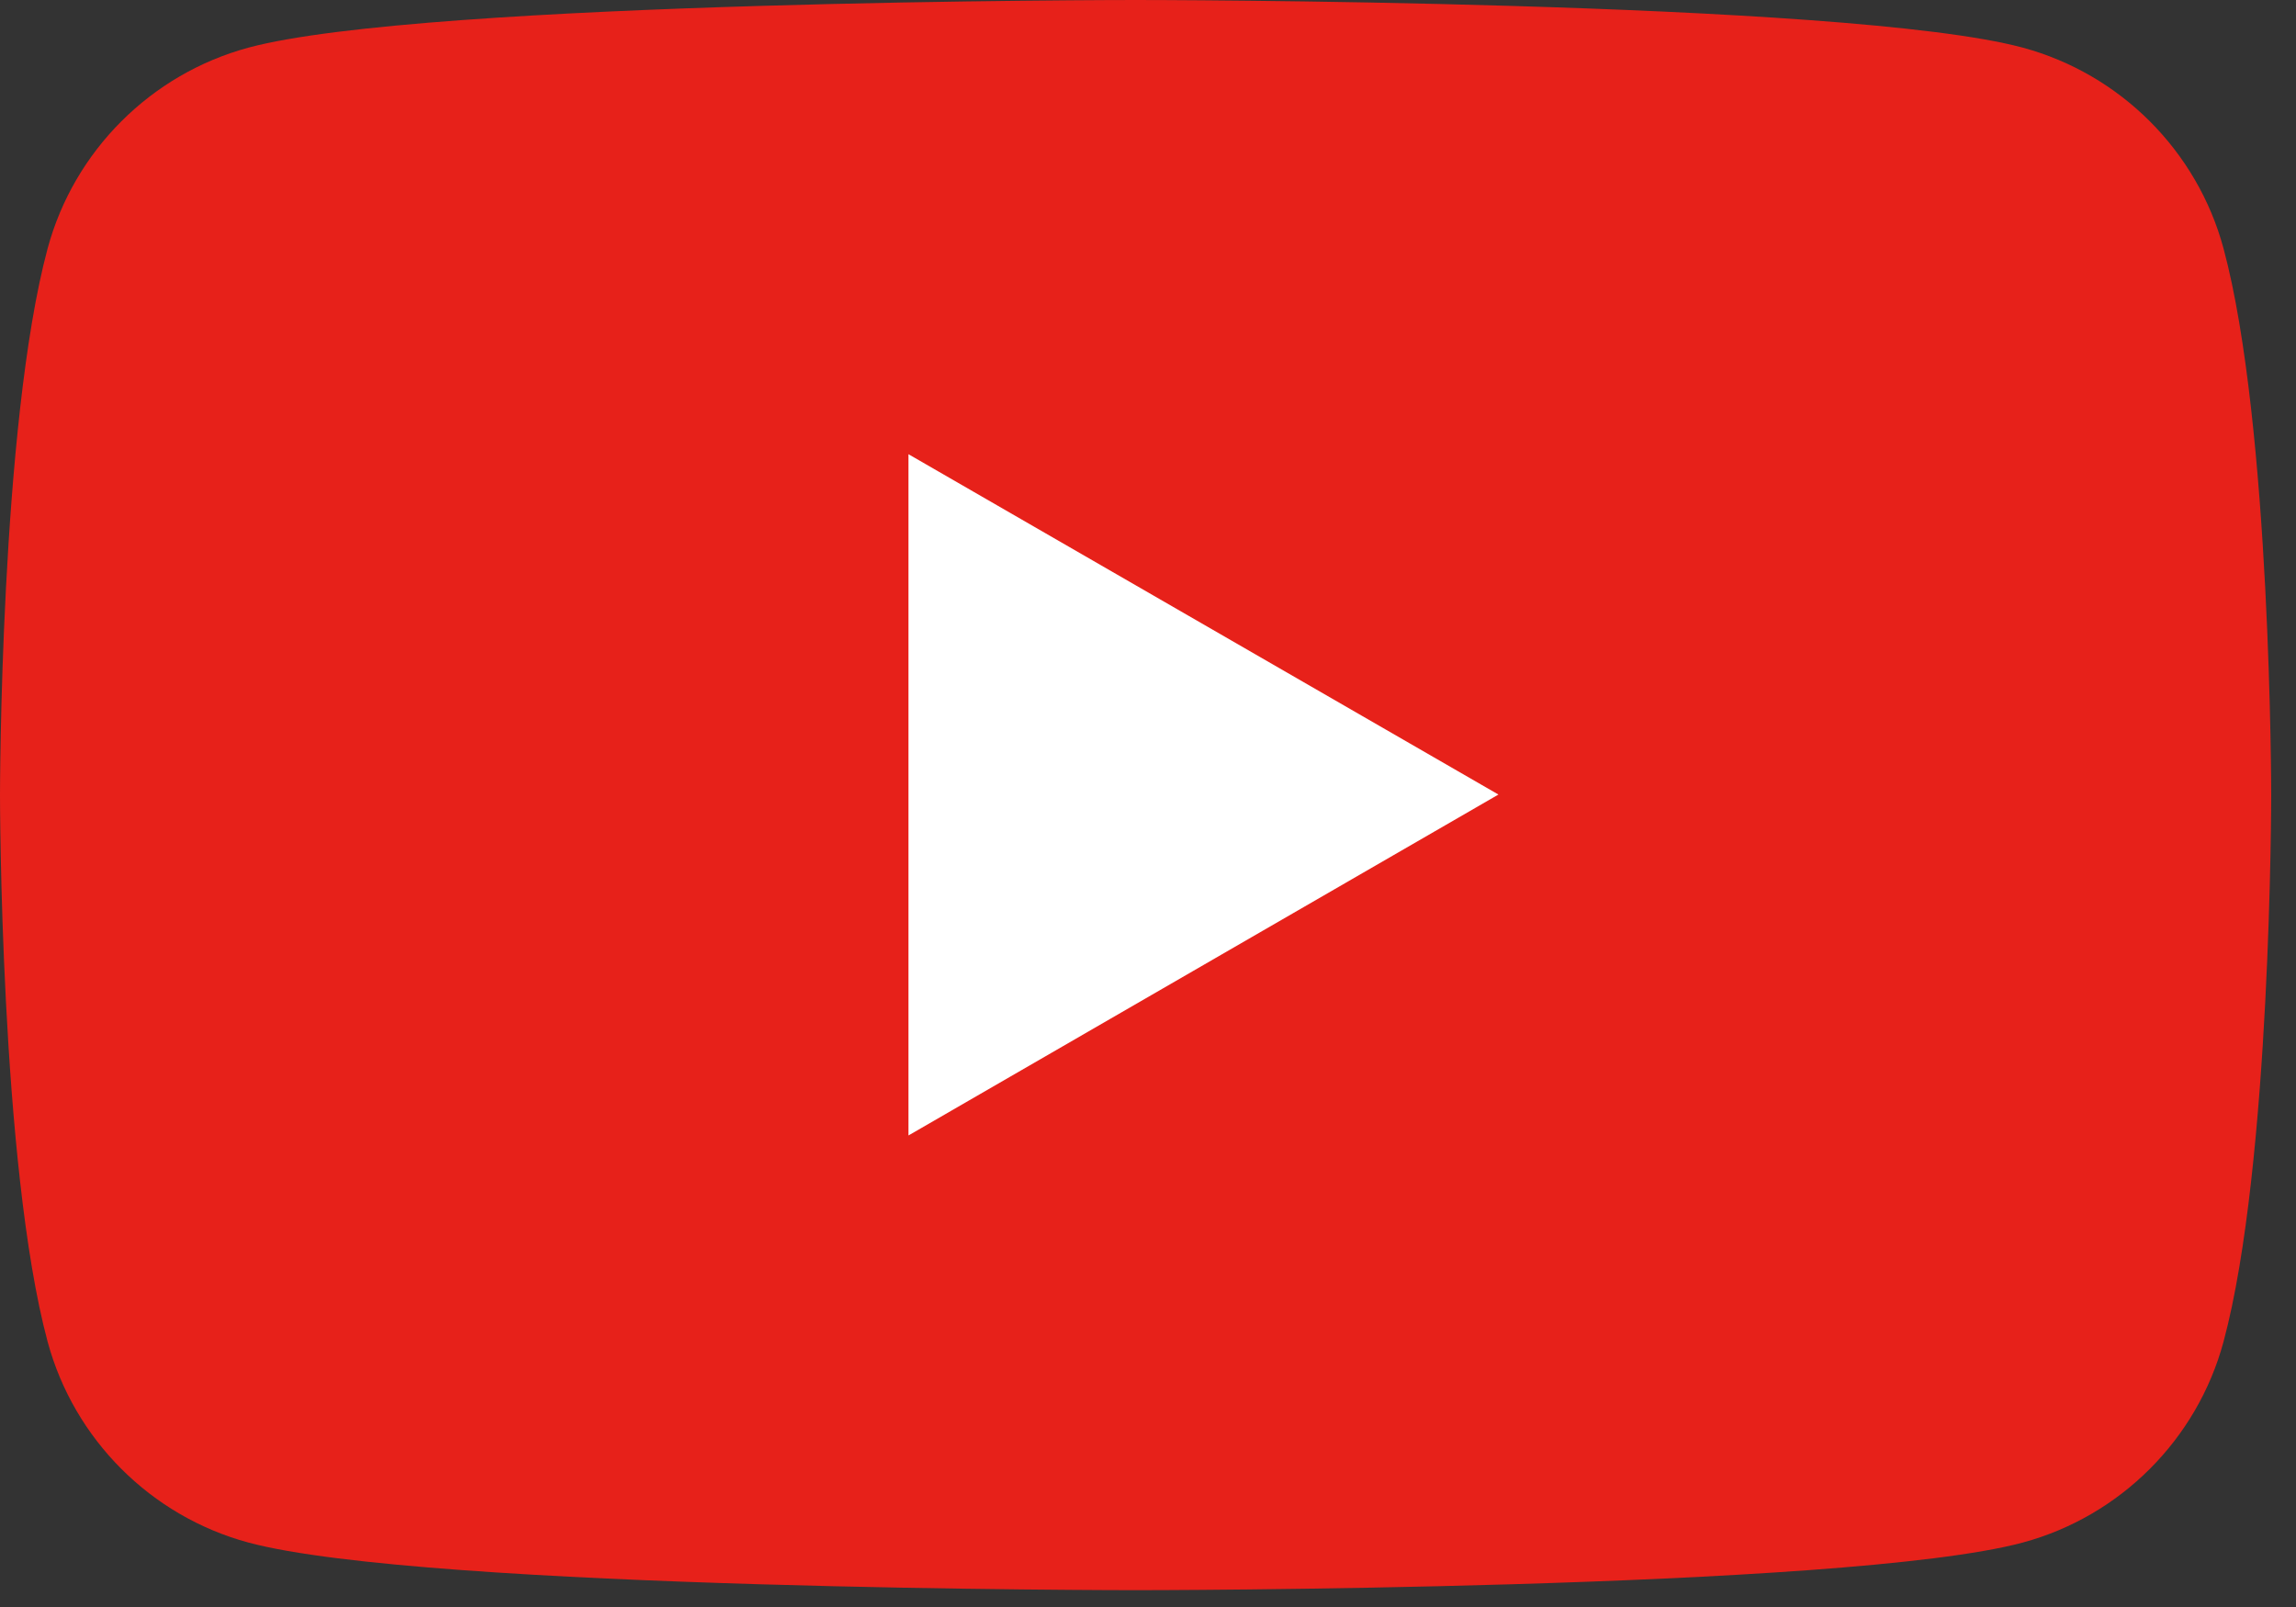
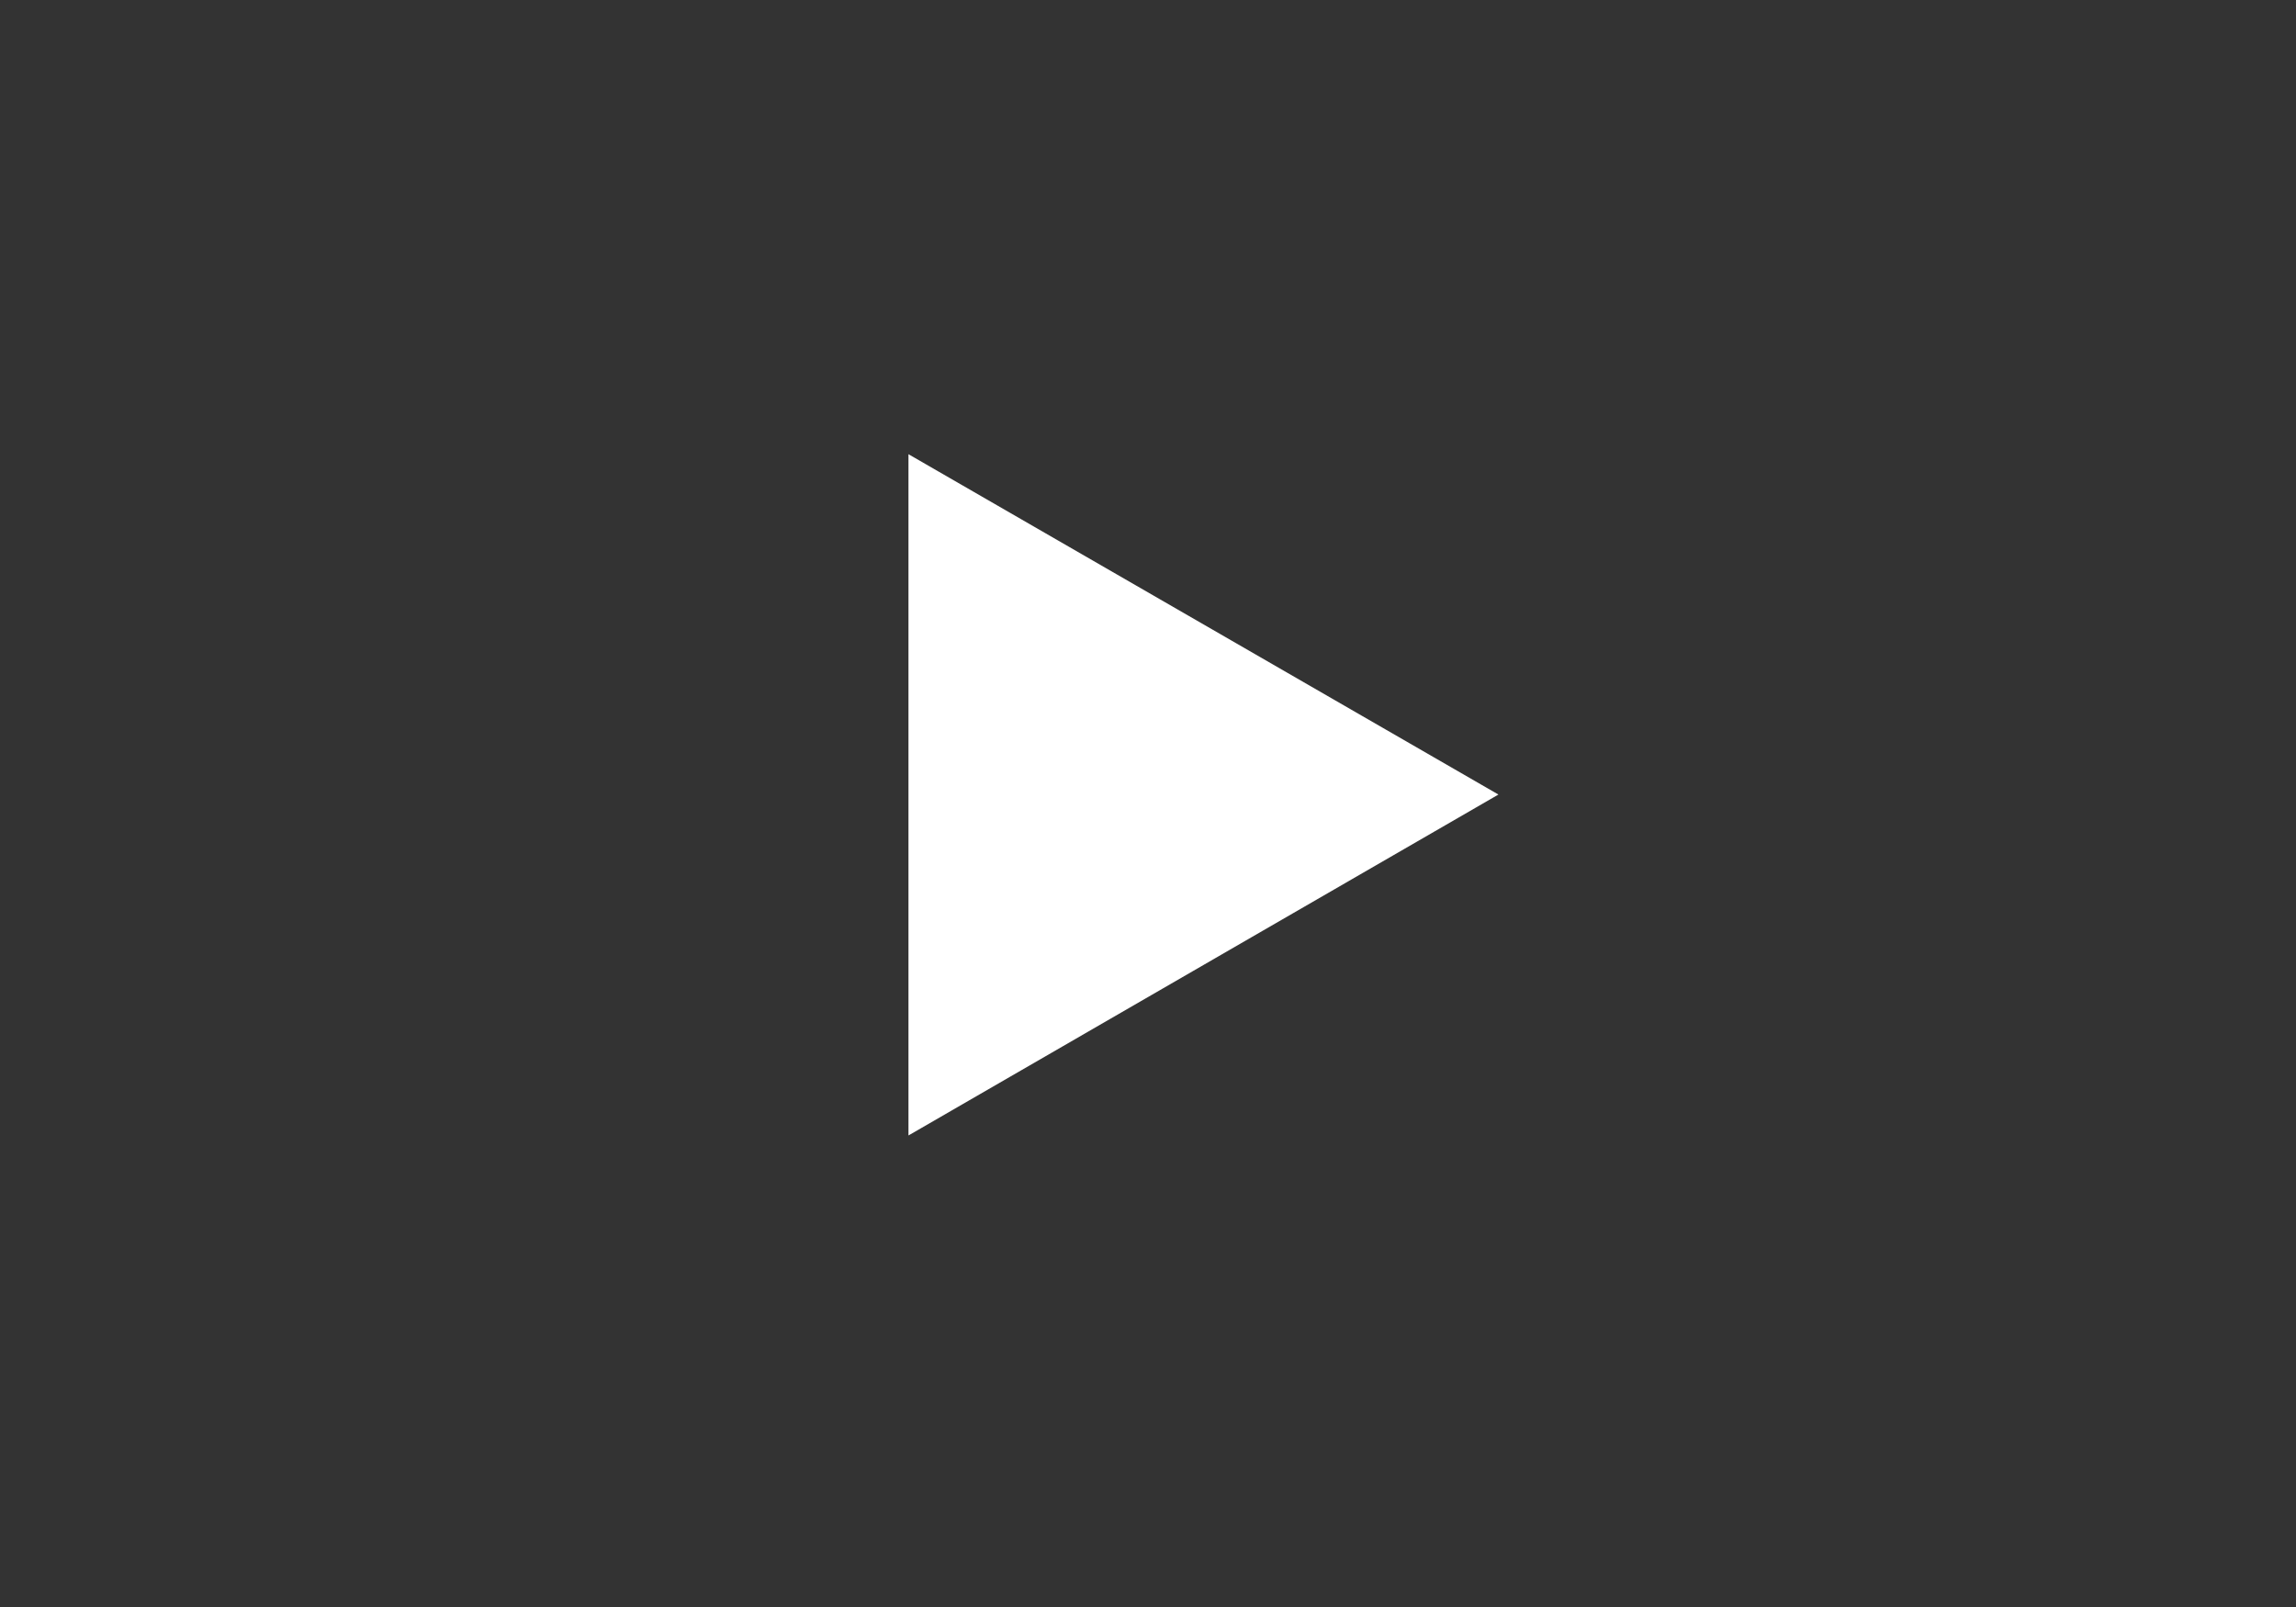
<svg xmlns="http://www.w3.org/2000/svg" width="40" height="28" viewBox="0 0 40 28" fill="none">
  <rect x="0" y="0" width="40" height="28" fill="#333333" stroke="none" />
-   <path d="M38.737 4.328C38.278 2.628 36.94 1.29 35.24 0.83C32.152 0 19.784 0 19.784 0C19.784 0 7.415 0 4.328 0.83C2.628 1.29 1.29 2.628 0.83 4.328C0 7.415 0 13.854 0 13.854C0 13.854 0 20.292 0.83 23.379C1.29 25.079 2.628 26.418 4.328 26.877C7.415 27.707 19.784 27.707 19.784 27.707C19.784 27.707 32.152 27.707 35.24 26.877C36.94 26.418 38.278 25.079 38.737 23.379C39.568 20.292 39.568 13.854 39.568 13.854C39.568 13.854 39.568 7.415 38.737 4.328Z" fill="#E7211A" />
  <path d="M15.827 19.784L26.105 13.844L15.827 7.914V19.784Z" fill="white" />
</svg>